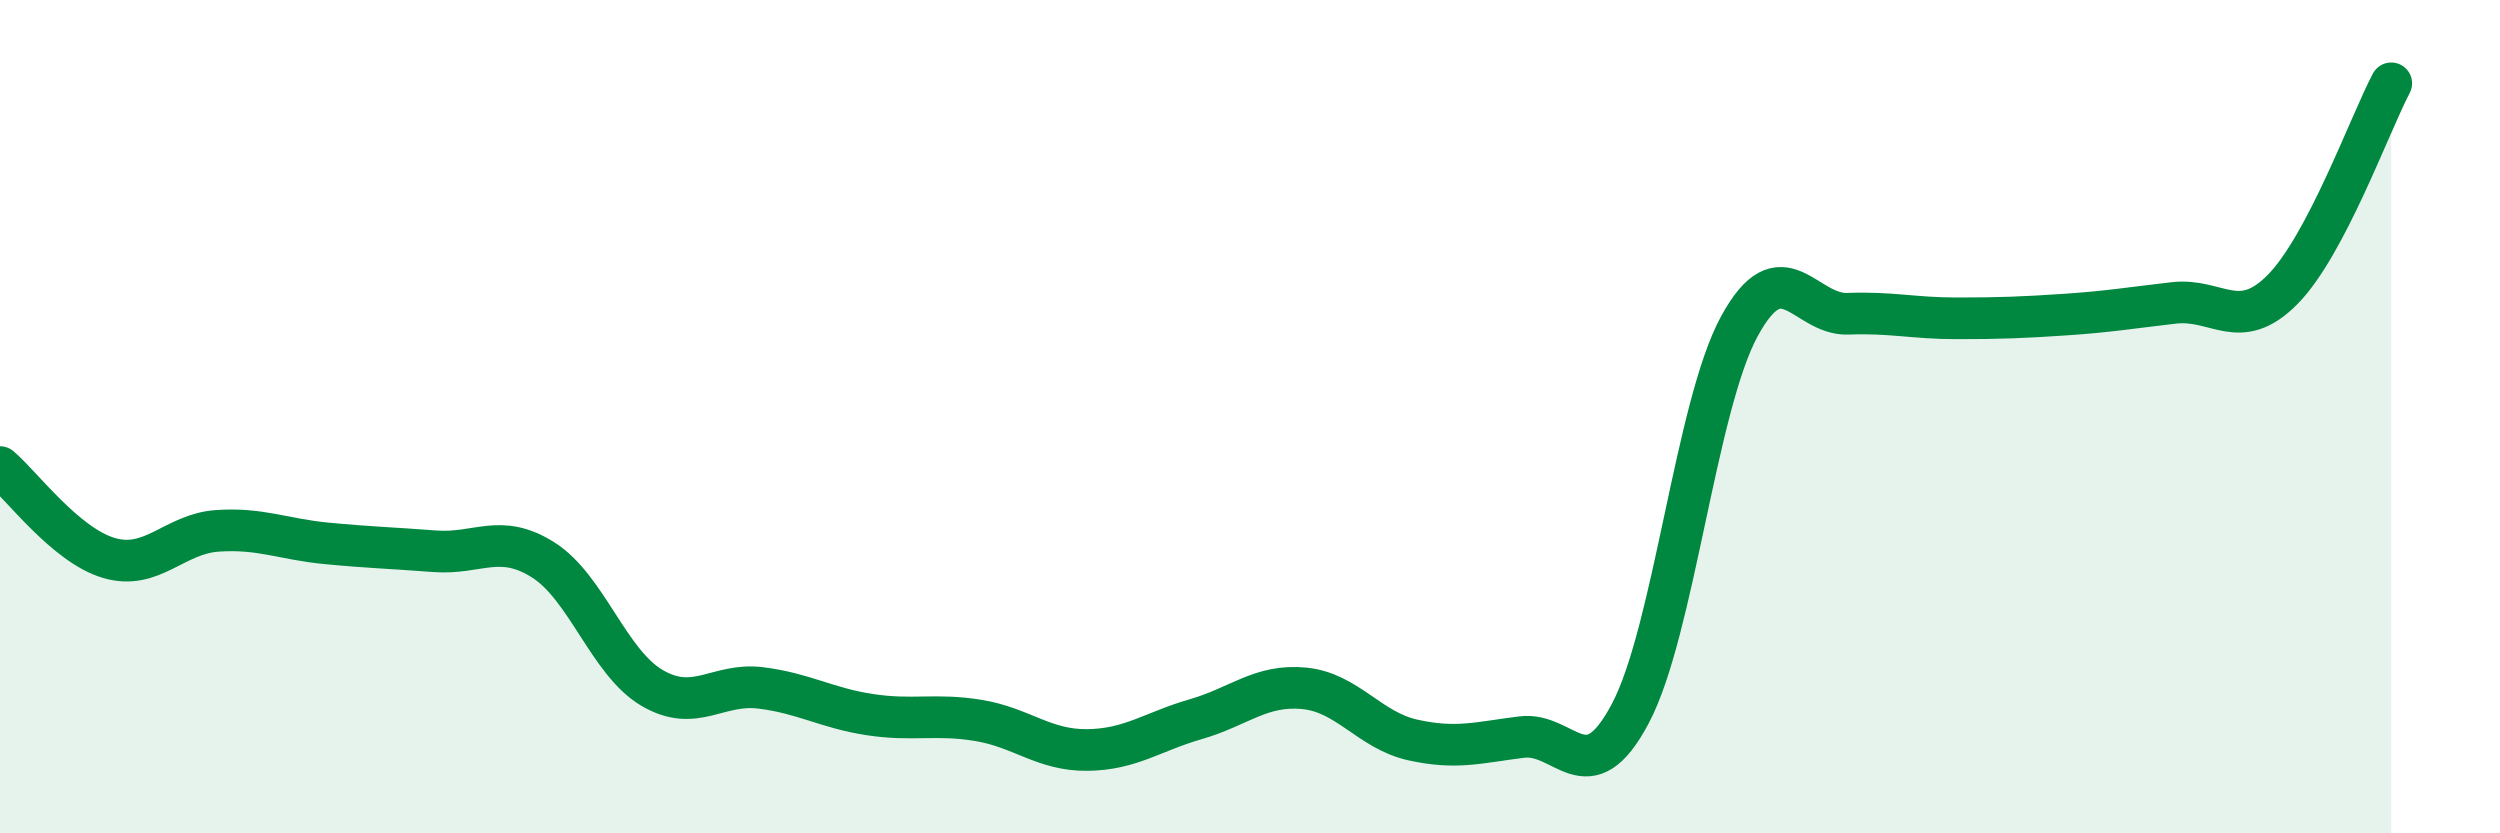
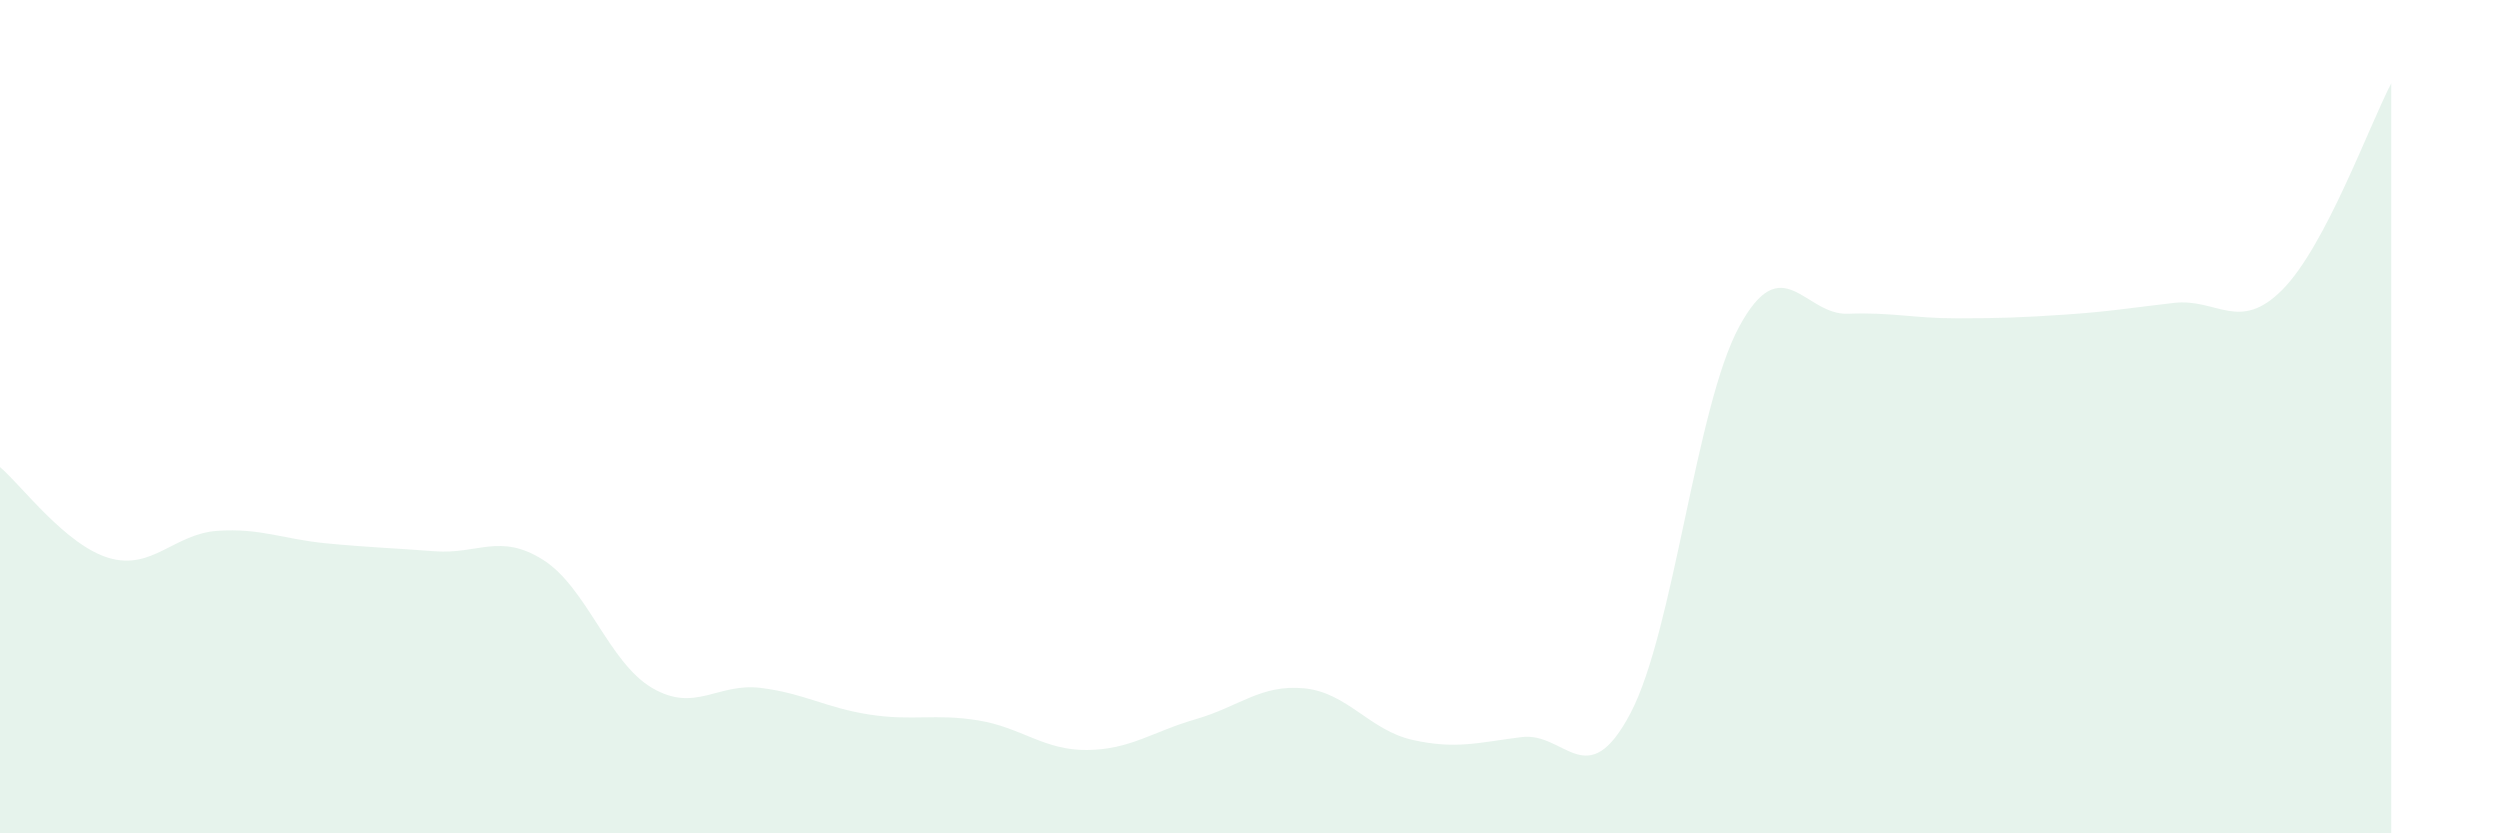
<svg xmlns="http://www.w3.org/2000/svg" width="60" height="20" viewBox="0 0 60 20">
  <path d="M 0,11.21 C 0.52,11.65 1.57,13.08 2.61,13.39 C 3.65,13.7 4.18,12.81 5.22,12.74 C 6.26,12.67 6.79,12.94 7.83,13.04 C 8.87,13.14 9.39,13.15 10.43,13.23 C 11.47,13.31 12,12.78 13.04,13.44 C 14.08,14.1 14.61,15.9 15.65,16.51 C 16.69,17.12 17.22,16.38 18.26,16.51 C 19.3,16.64 19.83,16.99 20.87,17.15 C 21.91,17.31 22.44,17.12 23.48,17.29 C 24.52,17.46 25.05,18.01 26.09,18 C 27.13,17.99 27.66,17.56 28.7,17.26 C 29.74,16.96 30.26,16.42 31.3,16.52 C 32.34,16.62 32.87,17.53 33.91,17.76 C 34.95,17.99 35.48,17.82 36.52,17.69 C 37.56,17.56 38.09,19.09 39.13,17.12 C 40.17,15.15 40.7,9.76 41.74,7.84 C 42.78,5.92 43.31,7.57 44.35,7.53 C 45.39,7.49 45.92,7.64 46.96,7.64 C 48,7.64 48.53,7.62 49.57,7.55 C 50.61,7.48 51.13,7.39 52.17,7.27 C 53.21,7.15 53.74,8 54.78,6.95 C 55.82,5.9 56.87,2.99 57.39,2L57.39 20L0 20Z" fill="#008740" opacity="0.1" stroke-linecap="round" stroke-linejoin="round" />
-   <path d="M 0,11.21 C 0.52,11.65 1.57,13.08 2.61,13.39 C 3.65,13.7 4.18,12.81 5.22,12.74 C 6.26,12.67 6.79,12.94 7.83,13.04 C 8.87,13.14 9.39,13.15 10.43,13.23 C 11.47,13.31 12,12.78 13.04,13.44 C 14.08,14.1 14.61,15.9 15.65,16.51 C 16.69,17.12 17.22,16.38 18.26,16.51 C 19.3,16.64 19.83,16.99 20.87,17.15 C 21.91,17.31 22.44,17.12 23.48,17.29 C 24.52,17.46 25.05,18.01 26.09,18 C 27.13,17.99 27.66,17.56 28.7,17.26 C 29.74,16.96 30.26,16.42 31.3,16.52 C 32.34,16.62 32.87,17.53 33.91,17.76 C 34.95,17.99 35.48,17.82 36.52,17.69 C 37.56,17.56 38.09,19.09 39.13,17.12 C 40.17,15.15 40.7,9.76 41.74,7.84 C 42.78,5.92 43.31,7.57 44.35,7.53 C 45.39,7.49 45.92,7.64 46.96,7.64 C 48,7.64 48.53,7.62 49.57,7.55 C 50.61,7.48 51.13,7.39 52.17,7.27 C 53.21,7.15 53.74,8 54.78,6.95 C 55.82,5.9 56.87,2.99 57.39,2" stroke="#008740" stroke-width="1" fill="none" stroke-linecap="round" stroke-linejoin="round" />
</svg>